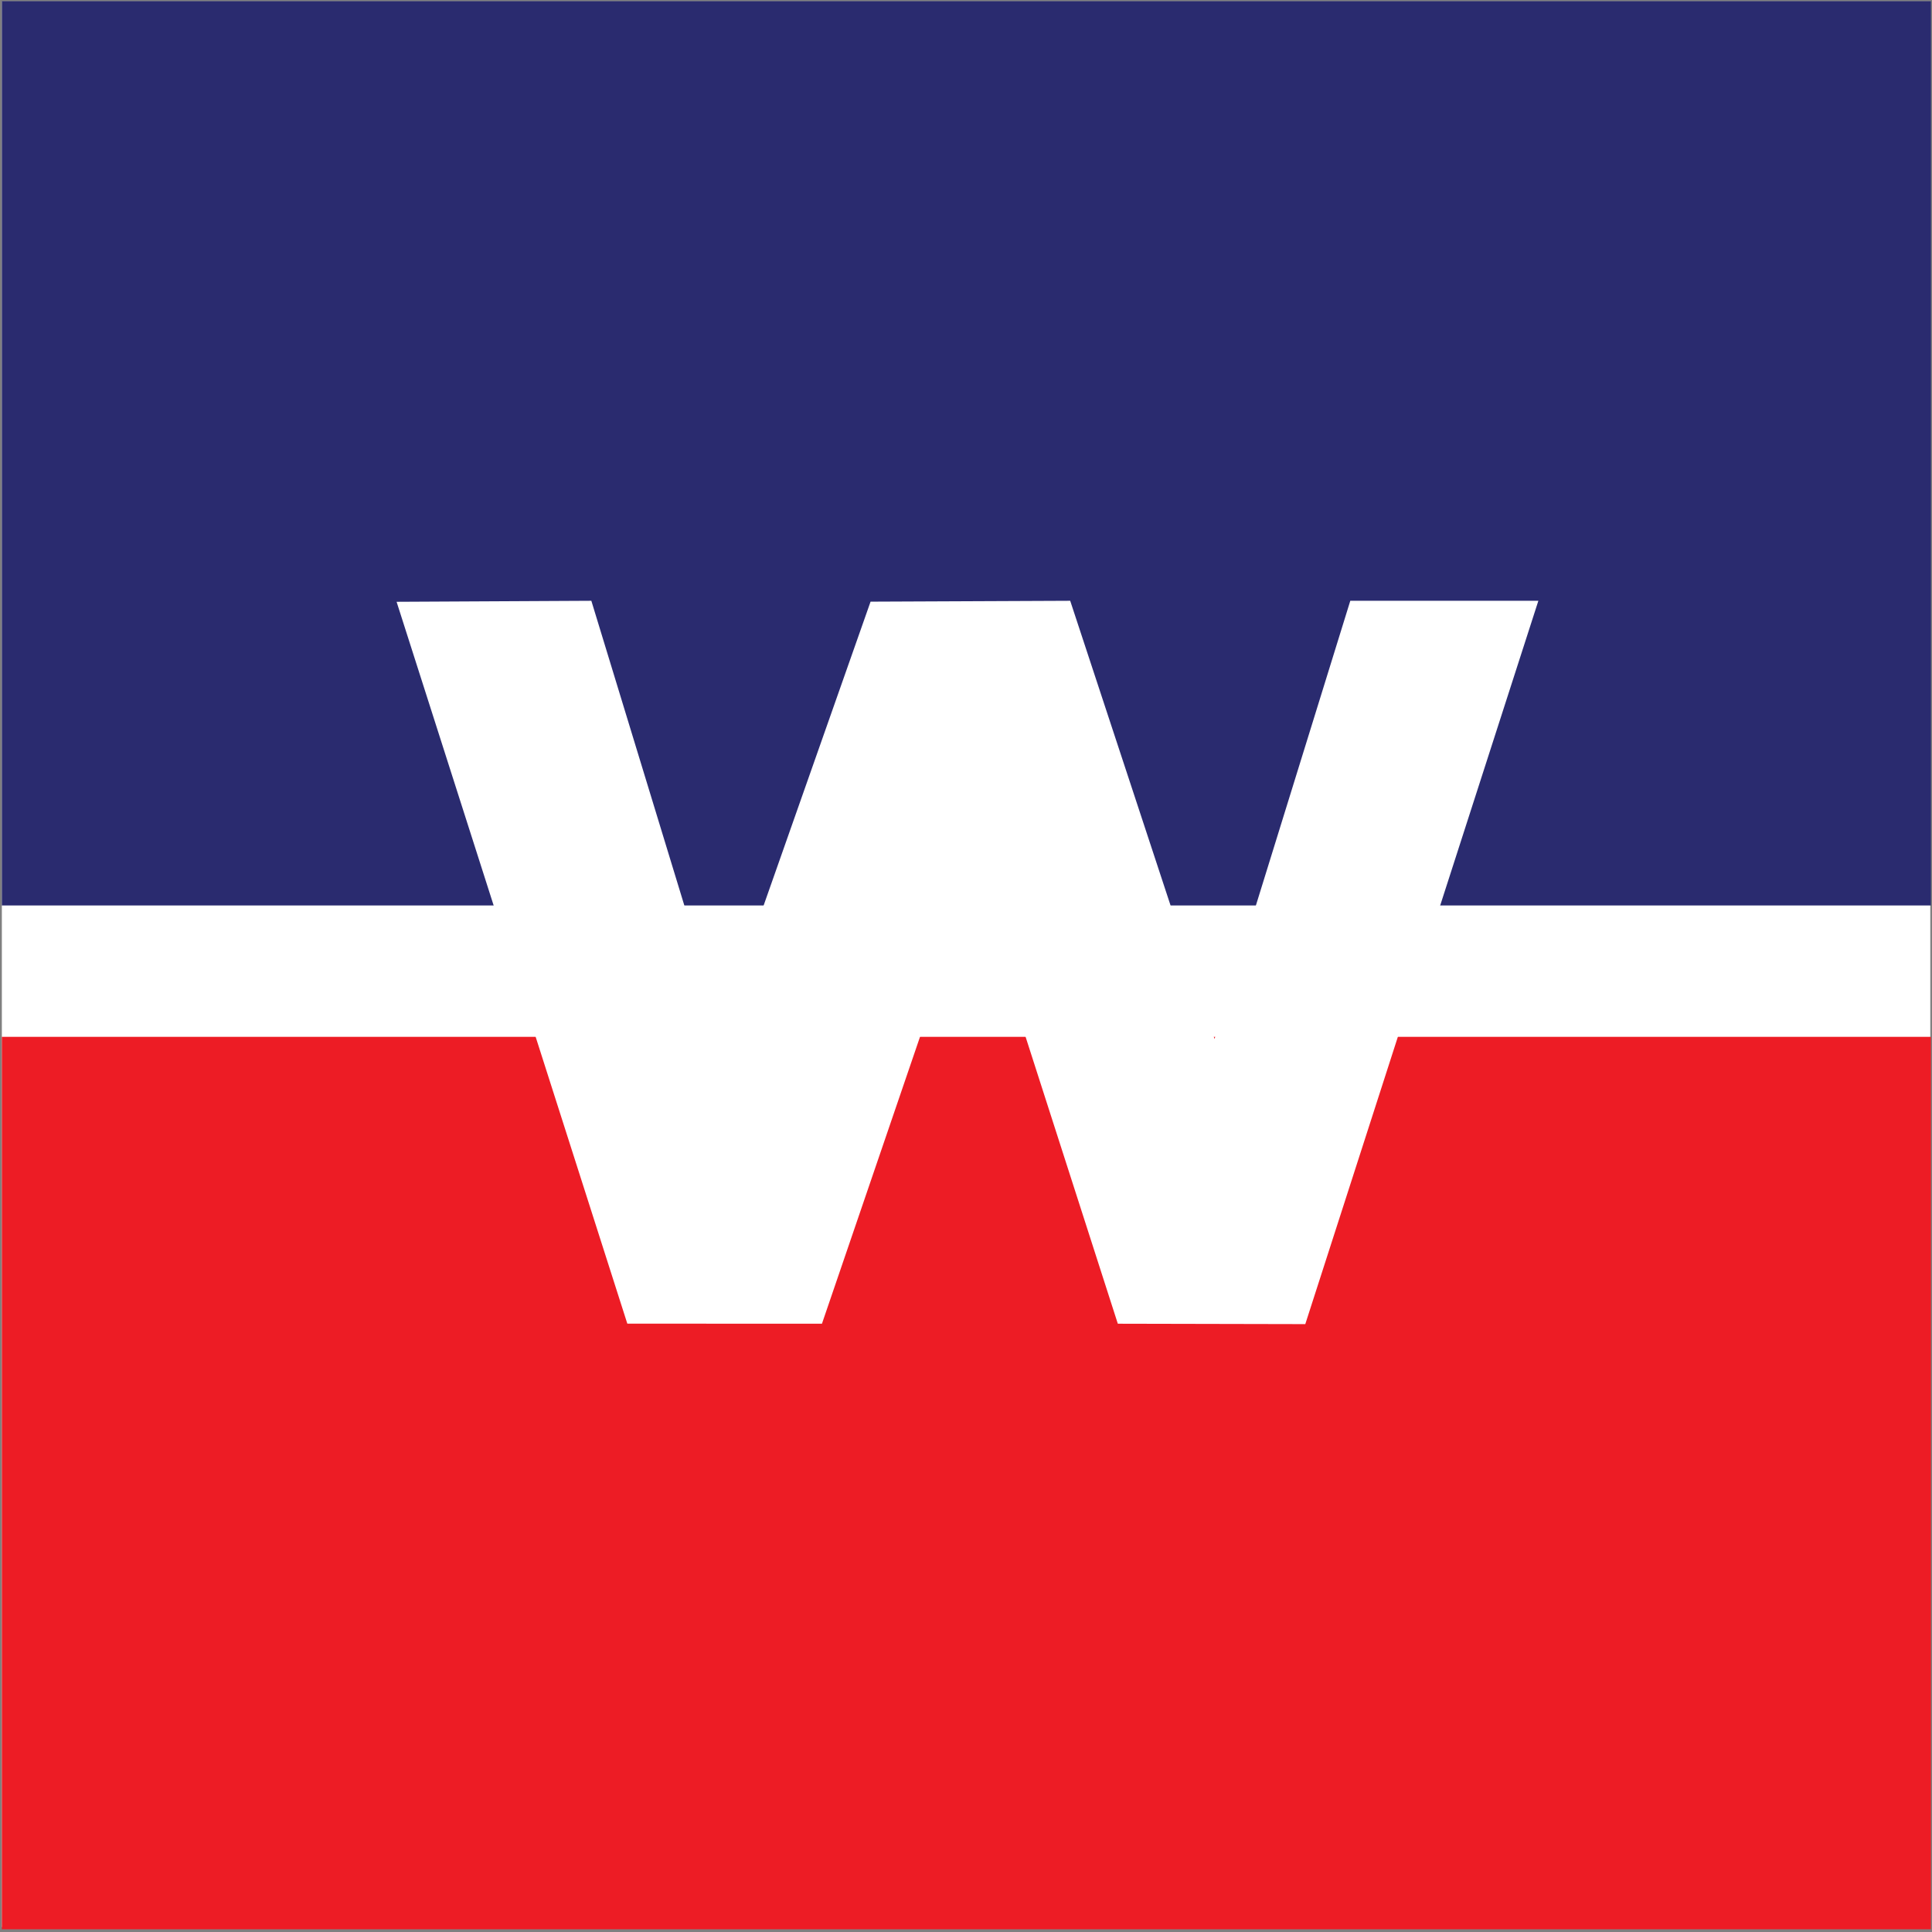
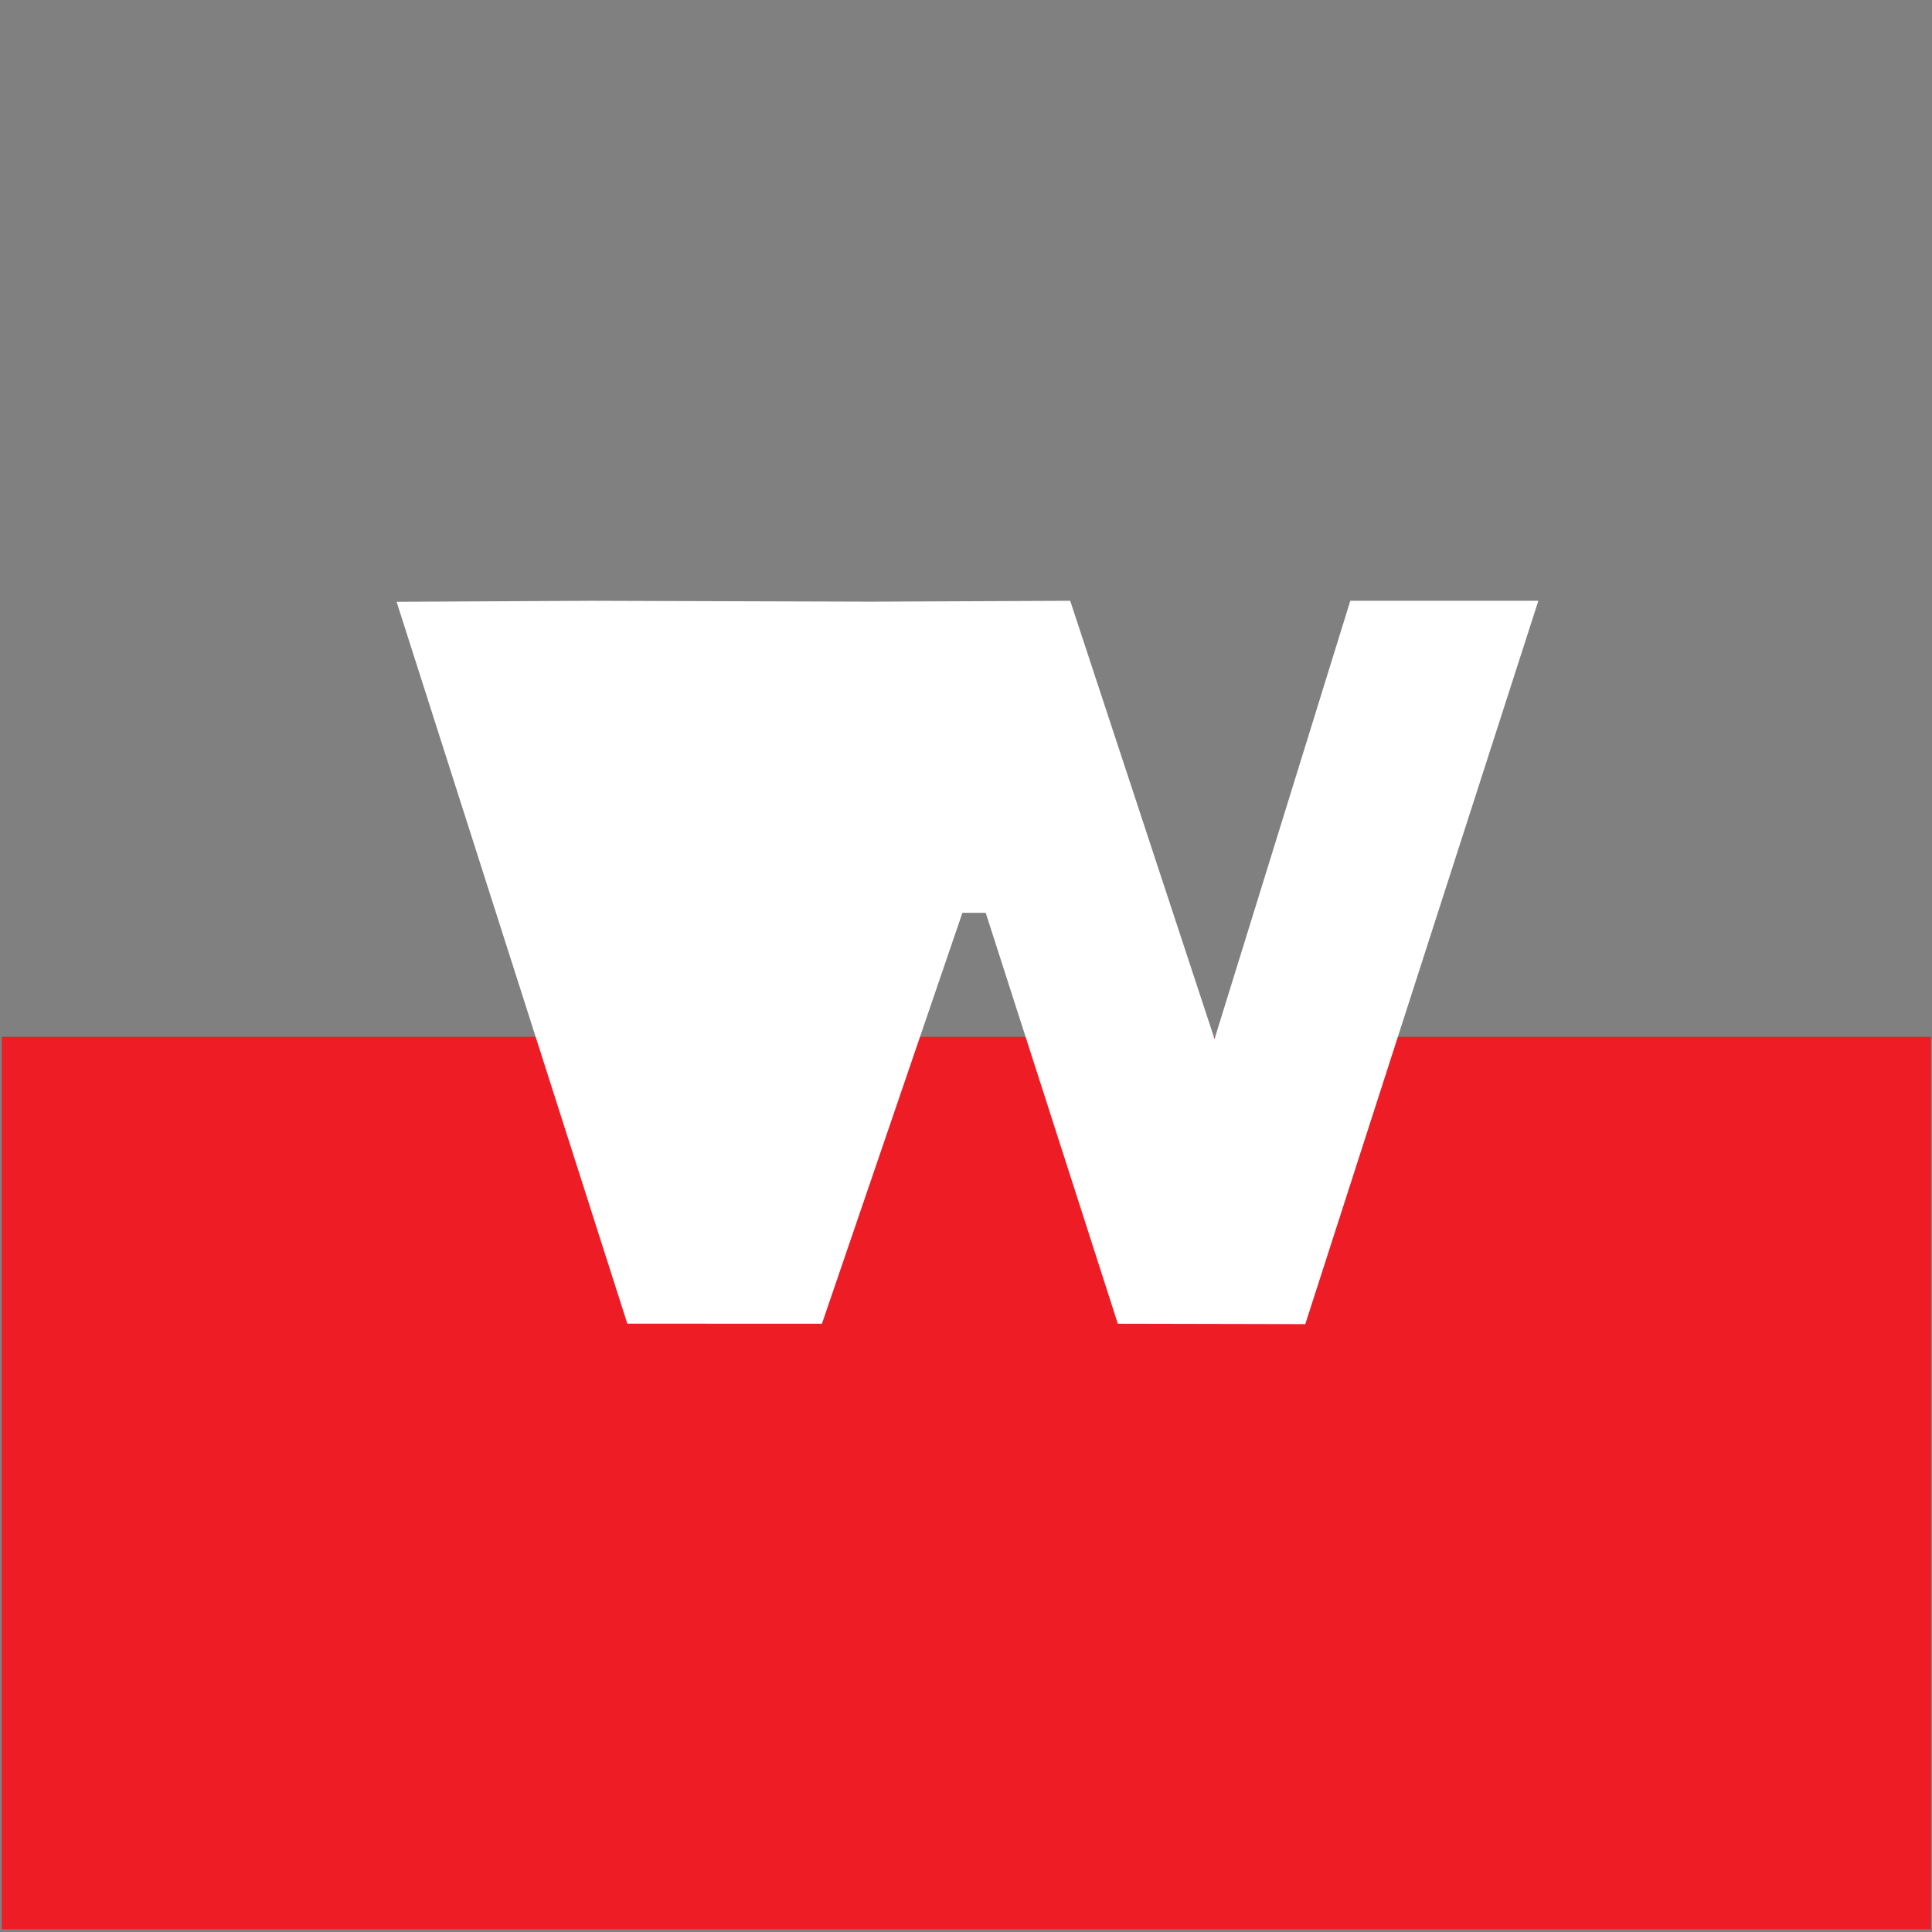
<svg xmlns="http://www.w3.org/2000/svg" width="100%" height="100%" viewBox="0 0 1001 1001" version="1.1" xml:space="preserve" style="fill-rule:evenodd;clip-rule:evenodd;stroke-linejoin:round;stroke-miterlimit:2;">
  <rect x="0" y="0" width="1001" height="1001" fill="#808080" stroke="none" />
  <g transform="matrix(1,0,0,1,-1617,-1056)">
    <g id="app_icon" transform="matrix(0.568,0,0,4.516,639.957,928.907)">
-       <rect x="1721.83" y="28.28" width="1761.28" height="221.43" style="fill:none;" />
      <clipPath id="_clip1">
        <rect x="1721.83" y="28.28" width="1761.28" height="221.43" />
      </clipPath>
      <g clip-path="url(#_clip1)">
        <g transform="matrix(1.135,0,0,1.135,-351.689,-19.214)">
          <g transform="matrix(1.761,0,0,0.221,-5127.49,22.08)">
-             <rect x="3948.45" y="89.536" width="880.755" height="880.755" style="fill:white;" />
-           </g>
+             </g>
          <g transform="matrix(1.77,0,0,0.221,-3290.14,22.132)">
-             <rect x="2890.58" y="89.02" width="876.304" height="413.783" style="fill:rgb(42,43,111);" />
-           </g>
+             </g>
          <g transform="matrix(1.77,0,0,0.218,-3290.14,127.127)">
            <rect x="2890.58" y="89.02" width="876.304" height="413.783" style="fill:rgb(237,28,37);" />
          </g>
          <g transform="matrix(5.375,0,0,0.676,-7959.36,-10.959)">
-             <path d="M1964.32,214.433L1943.32,275.87L1914.22,275.86L1879.72,167.92L1908.84,167.77L1928.25,231.37L1950.59,167.9L1980.44,167.77L2002.02,233.29L2022.32,167.77L2050.44,167.77L2015.59,275.93L1987.56,275.87L1967.81,214.433L1964.32,214.433Z" style="fill:white;" />
+             <path d="M1964.32,214.433L1943.32,275.87L1914.22,275.86L1879.72,167.92L1908.84,167.77L1950.59,167.9L1980.44,167.77L2002.02,233.29L2022.32,167.77L2050.44,167.77L2015.59,275.93L1987.56,275.87L1967.81,214.433L1964.32,214.433Z" style="fill:white;" />
          </g>
        </g>
      </g>
    </g>
  </g>
</svg>